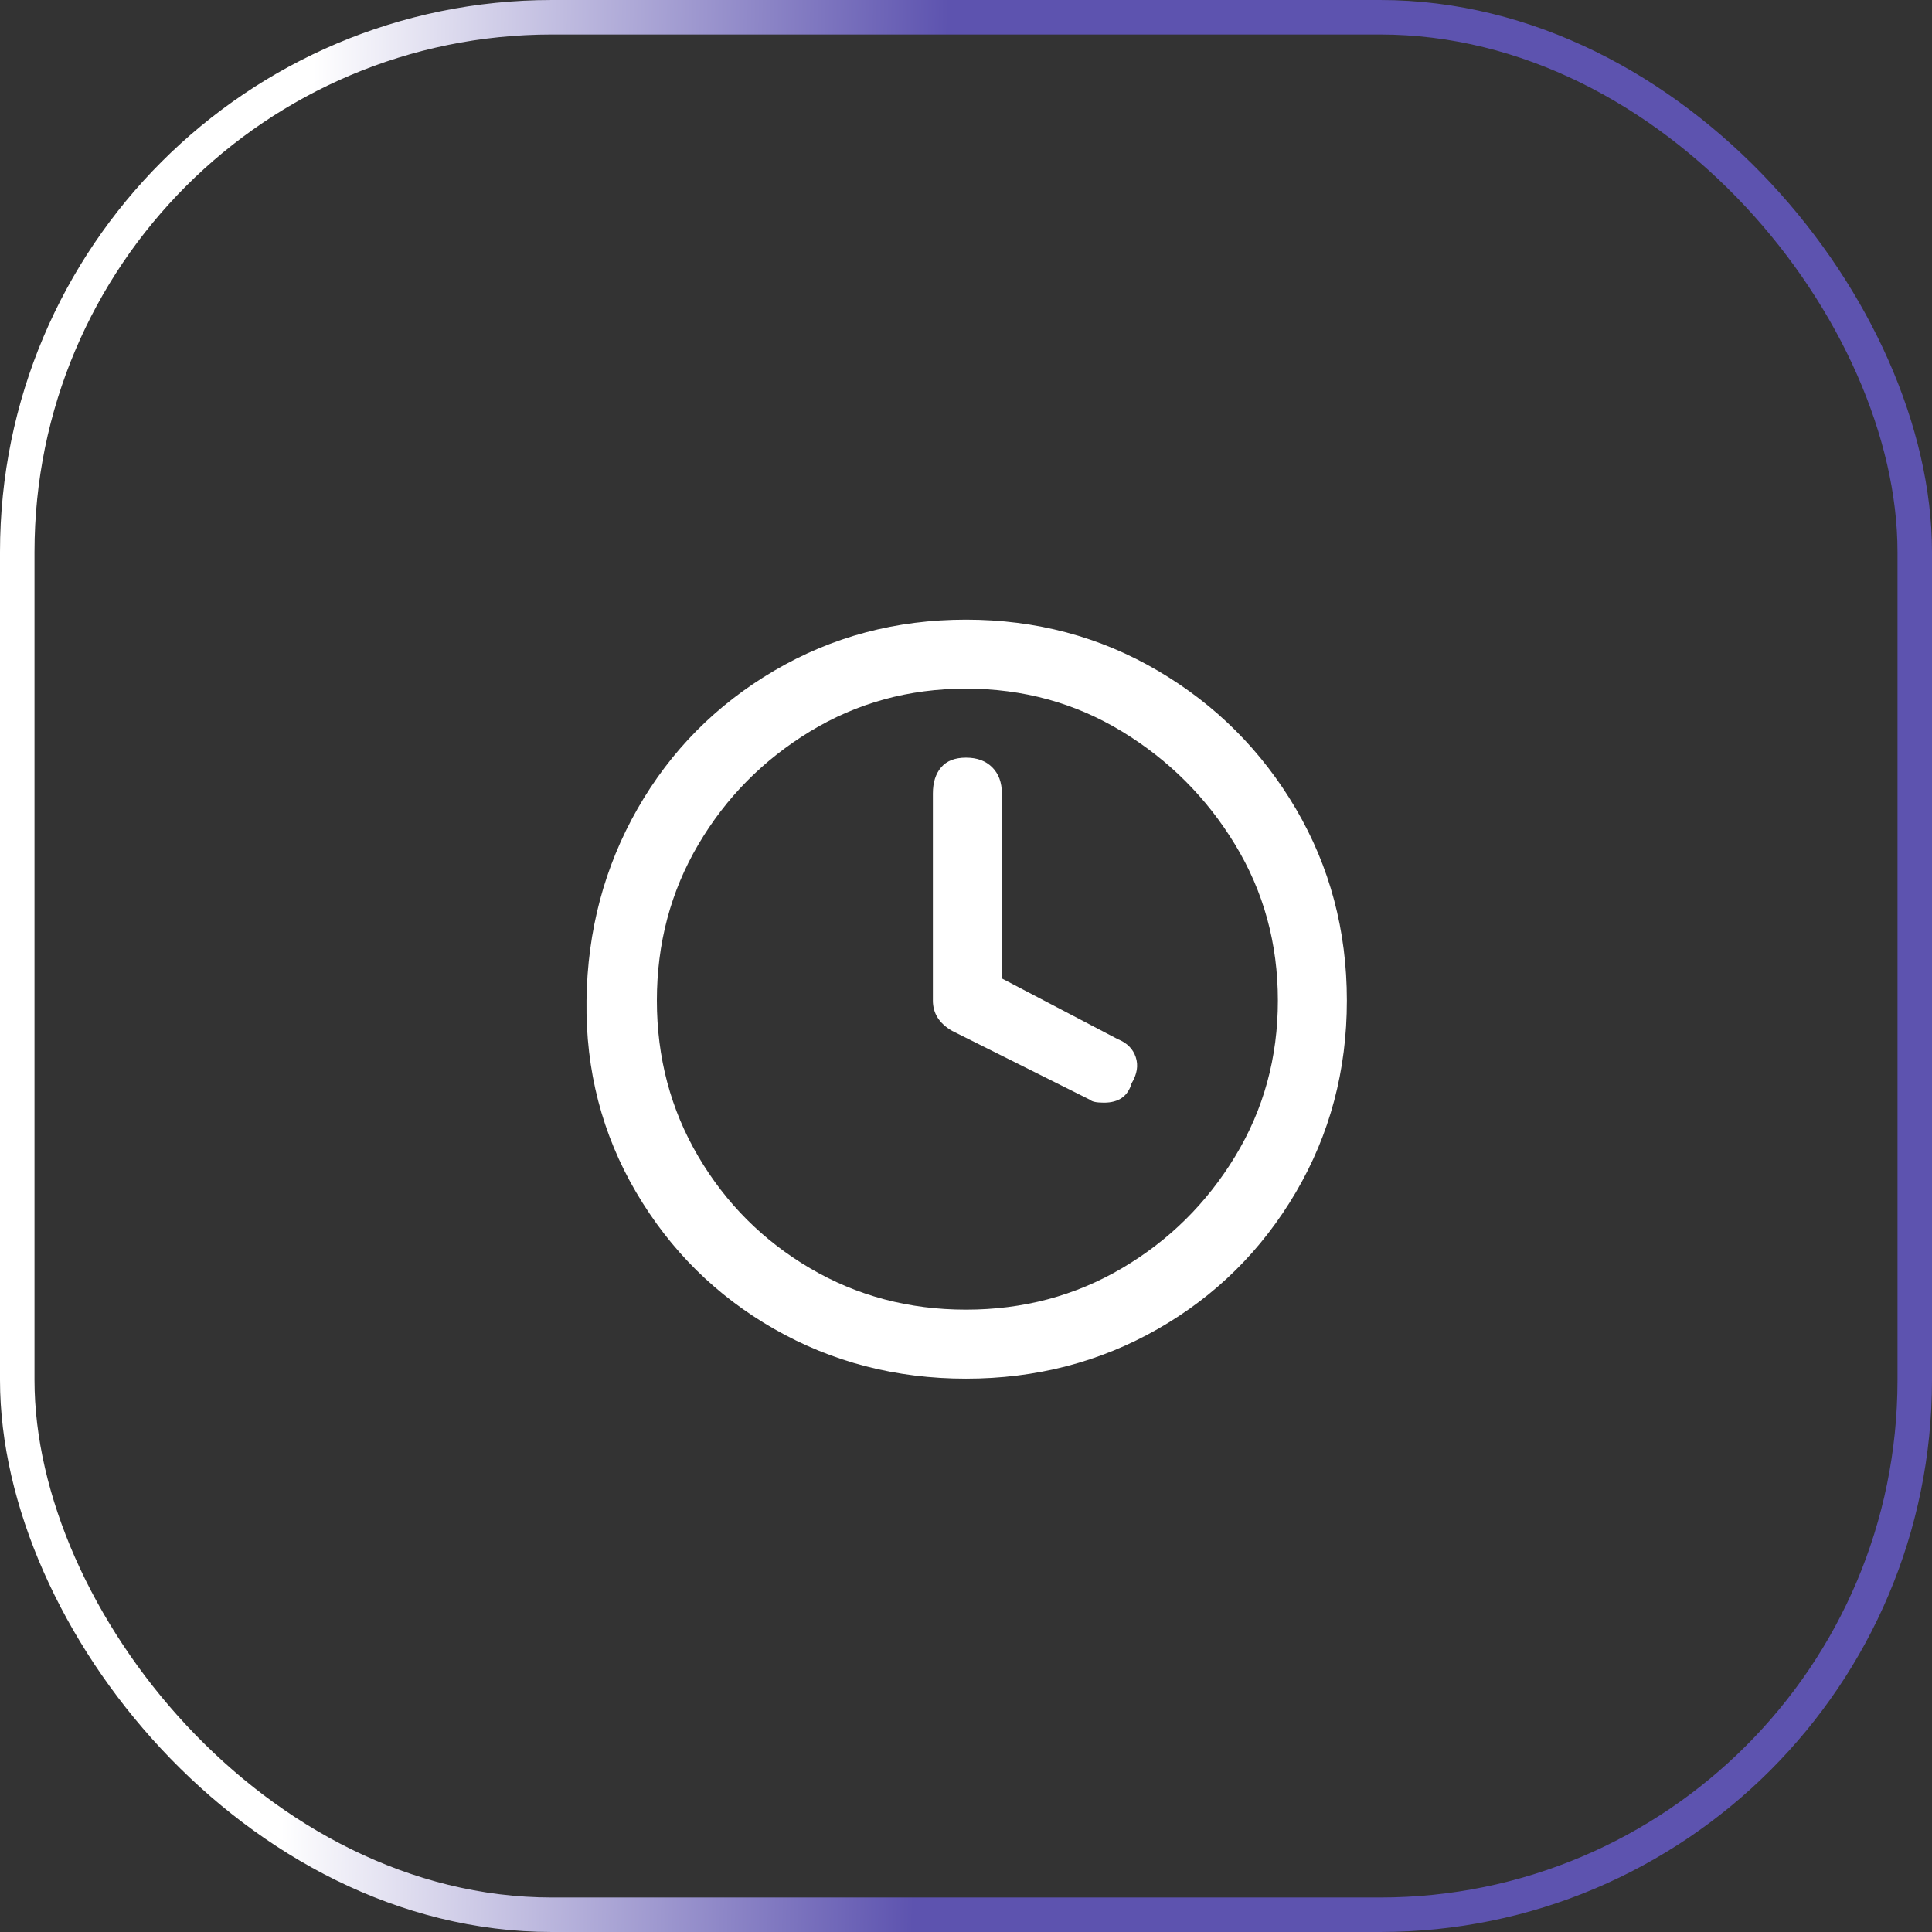
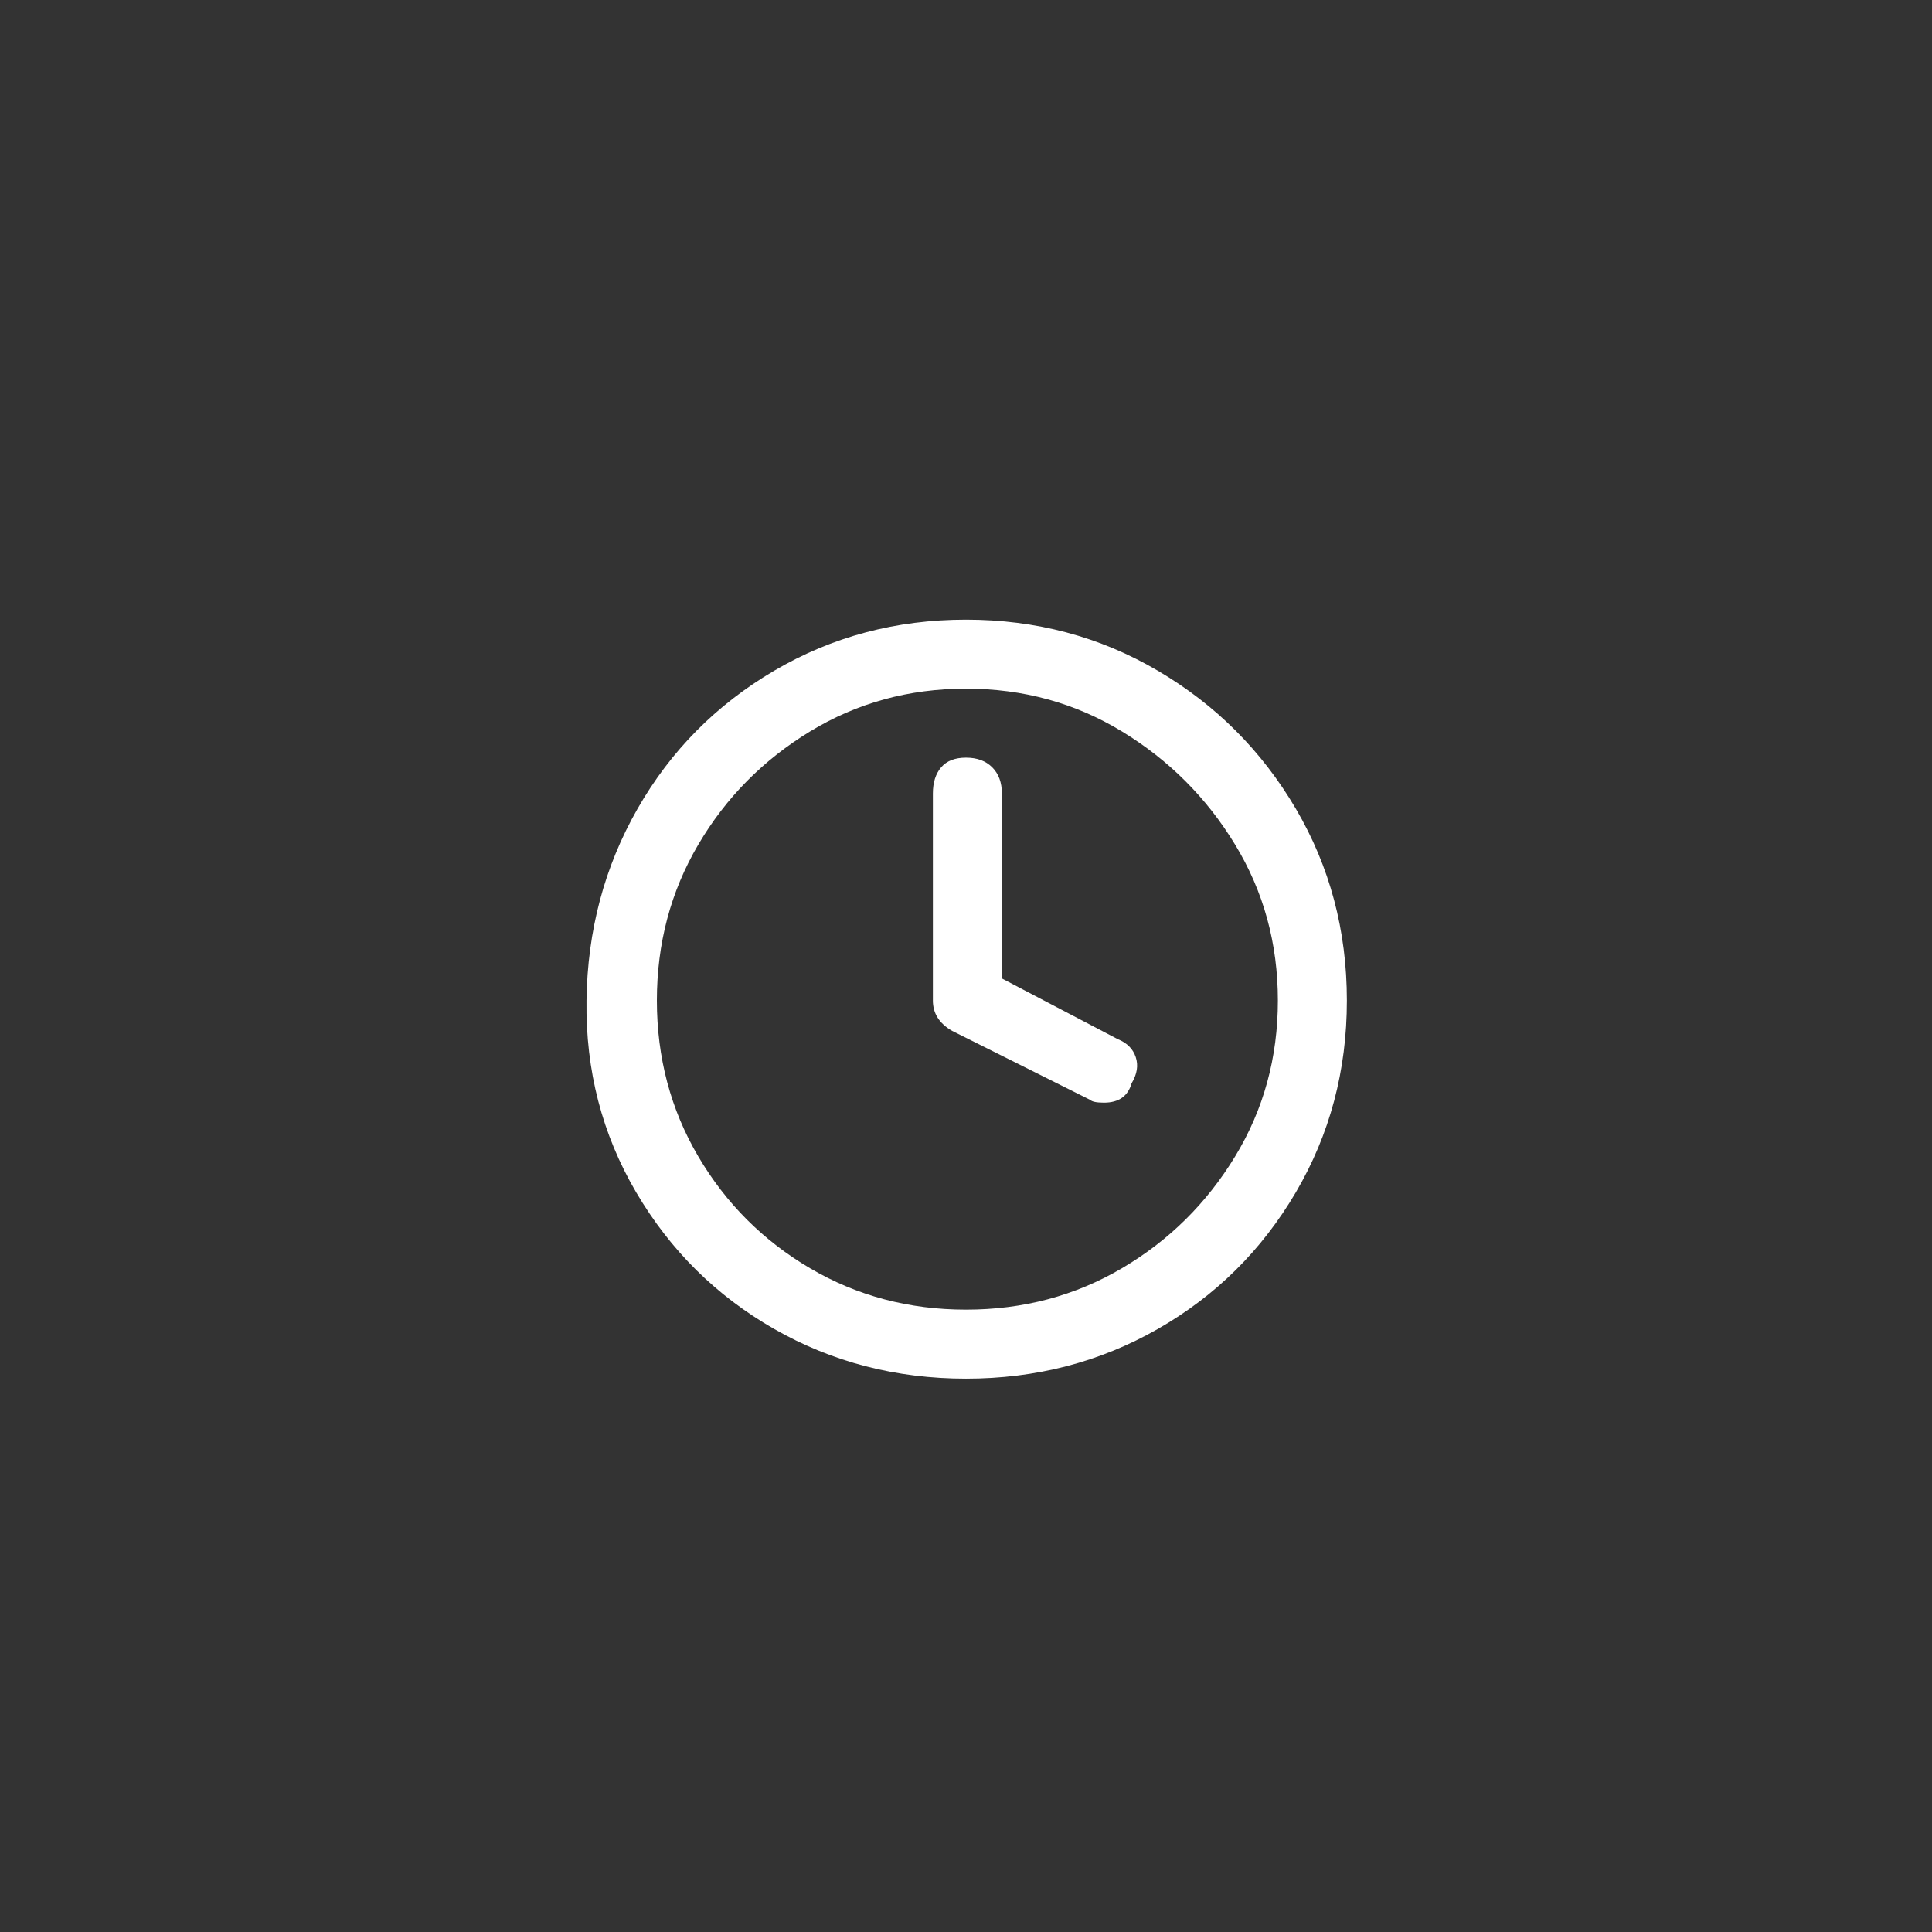
<svg xmlns="http://www.w3.org/2000/svg" width="56" height="56" viewBox="0 0 56 56" fill="none">
  <rect x="0" y="0" width="56" height="56" fill="#333333" stroke="none" />
-   <rect x="0.5" y="0.5" width="55" height="55" rx="15.5" stroke="url(#paint0_linear_403_3335)" />
  <path d="M28 39.961C25.973 39.961 24.12 39.481 22.44 38.521C20.76 37.561 19.427 36.241 18.44 34.561C17.453 32.881 16.973 31.028 17 29.001C17.027 26.974 17.52 25.121 18.48 23.441C19.44 21.761 20.76 20.428 22.44 19.441C24.12 18.454 25.973 17.961 28 17.961C30.027 17.961 31.88 18.454 33.56 19.441C35.24 20.428 36.573 21.761 37.56 23.441C38.547 25.121 39.04 26.974 39.04 29.001C39.04 31.028 38.547 32.881 37.56 34.561C36.573 36.241 35.24 37.561 33.56 38.521C31.88 39.481 30.027 39.961 28 39.961ZM28 19.961C26.347 19.961 24.84 20.374 23.48 21.201C22.12 22.028 21.04 23.121 20.24 24.481C19.44 25.841 19.04 27.348 19.04 29.001C19.04 30.654 19.44 32.161 20.24 33.521C21.04 34.881 22.12 35.961 23.48 36.761C24.84 37.561 26.347 37.961 28 37.961C29.653 37.961 31.16 37.561 32.52 36.761C33.88 35.961 34.973 34.881 35.8 33.521C36.627 32.161 37.04 30.654 37.04 29.001C37.04 27.348 36.627 25.841 35.8 24.481C34.973 23.121 33.88 22.028 32.52 21.201C31.16 20.374 29.653 19.961 28 19.961ZM32 31.961C31.787 31.961 31.653 31.934 31.6 31.881L27.6 29.881C27.227 29.668 27.04 29.374 27.04 29.001V23.001C27.04 22.681 27.12 22.428 27.28 22.241C27.44 22.054 27.68 21.961 28 21.961C28.32 21.961 28.573 22.054 28.76 22.241C28.947 22.428 29.04 22.681 29.04 23.001V28.361L32.4 30.121C32.667 30.228 32.84 30.401 32.92 30.641C33 30.881 32.96 31.134 32.8 31.401C32.693 31.774 32.427 31.961 32 31.961Z" fill="white" />
  <defs>
    <linearGradient id="paint0_linear_403_3335" x1="0.933" y1="17.381" x2="27.168" y2="17.865" gradientUnits="userSpaceOnUse">
      <stop offset="0.3" stop-color="white" />
      <stop offset="1" stop-color="#5D53AF" />
    </linearGradient>
  </defs>
</svg>